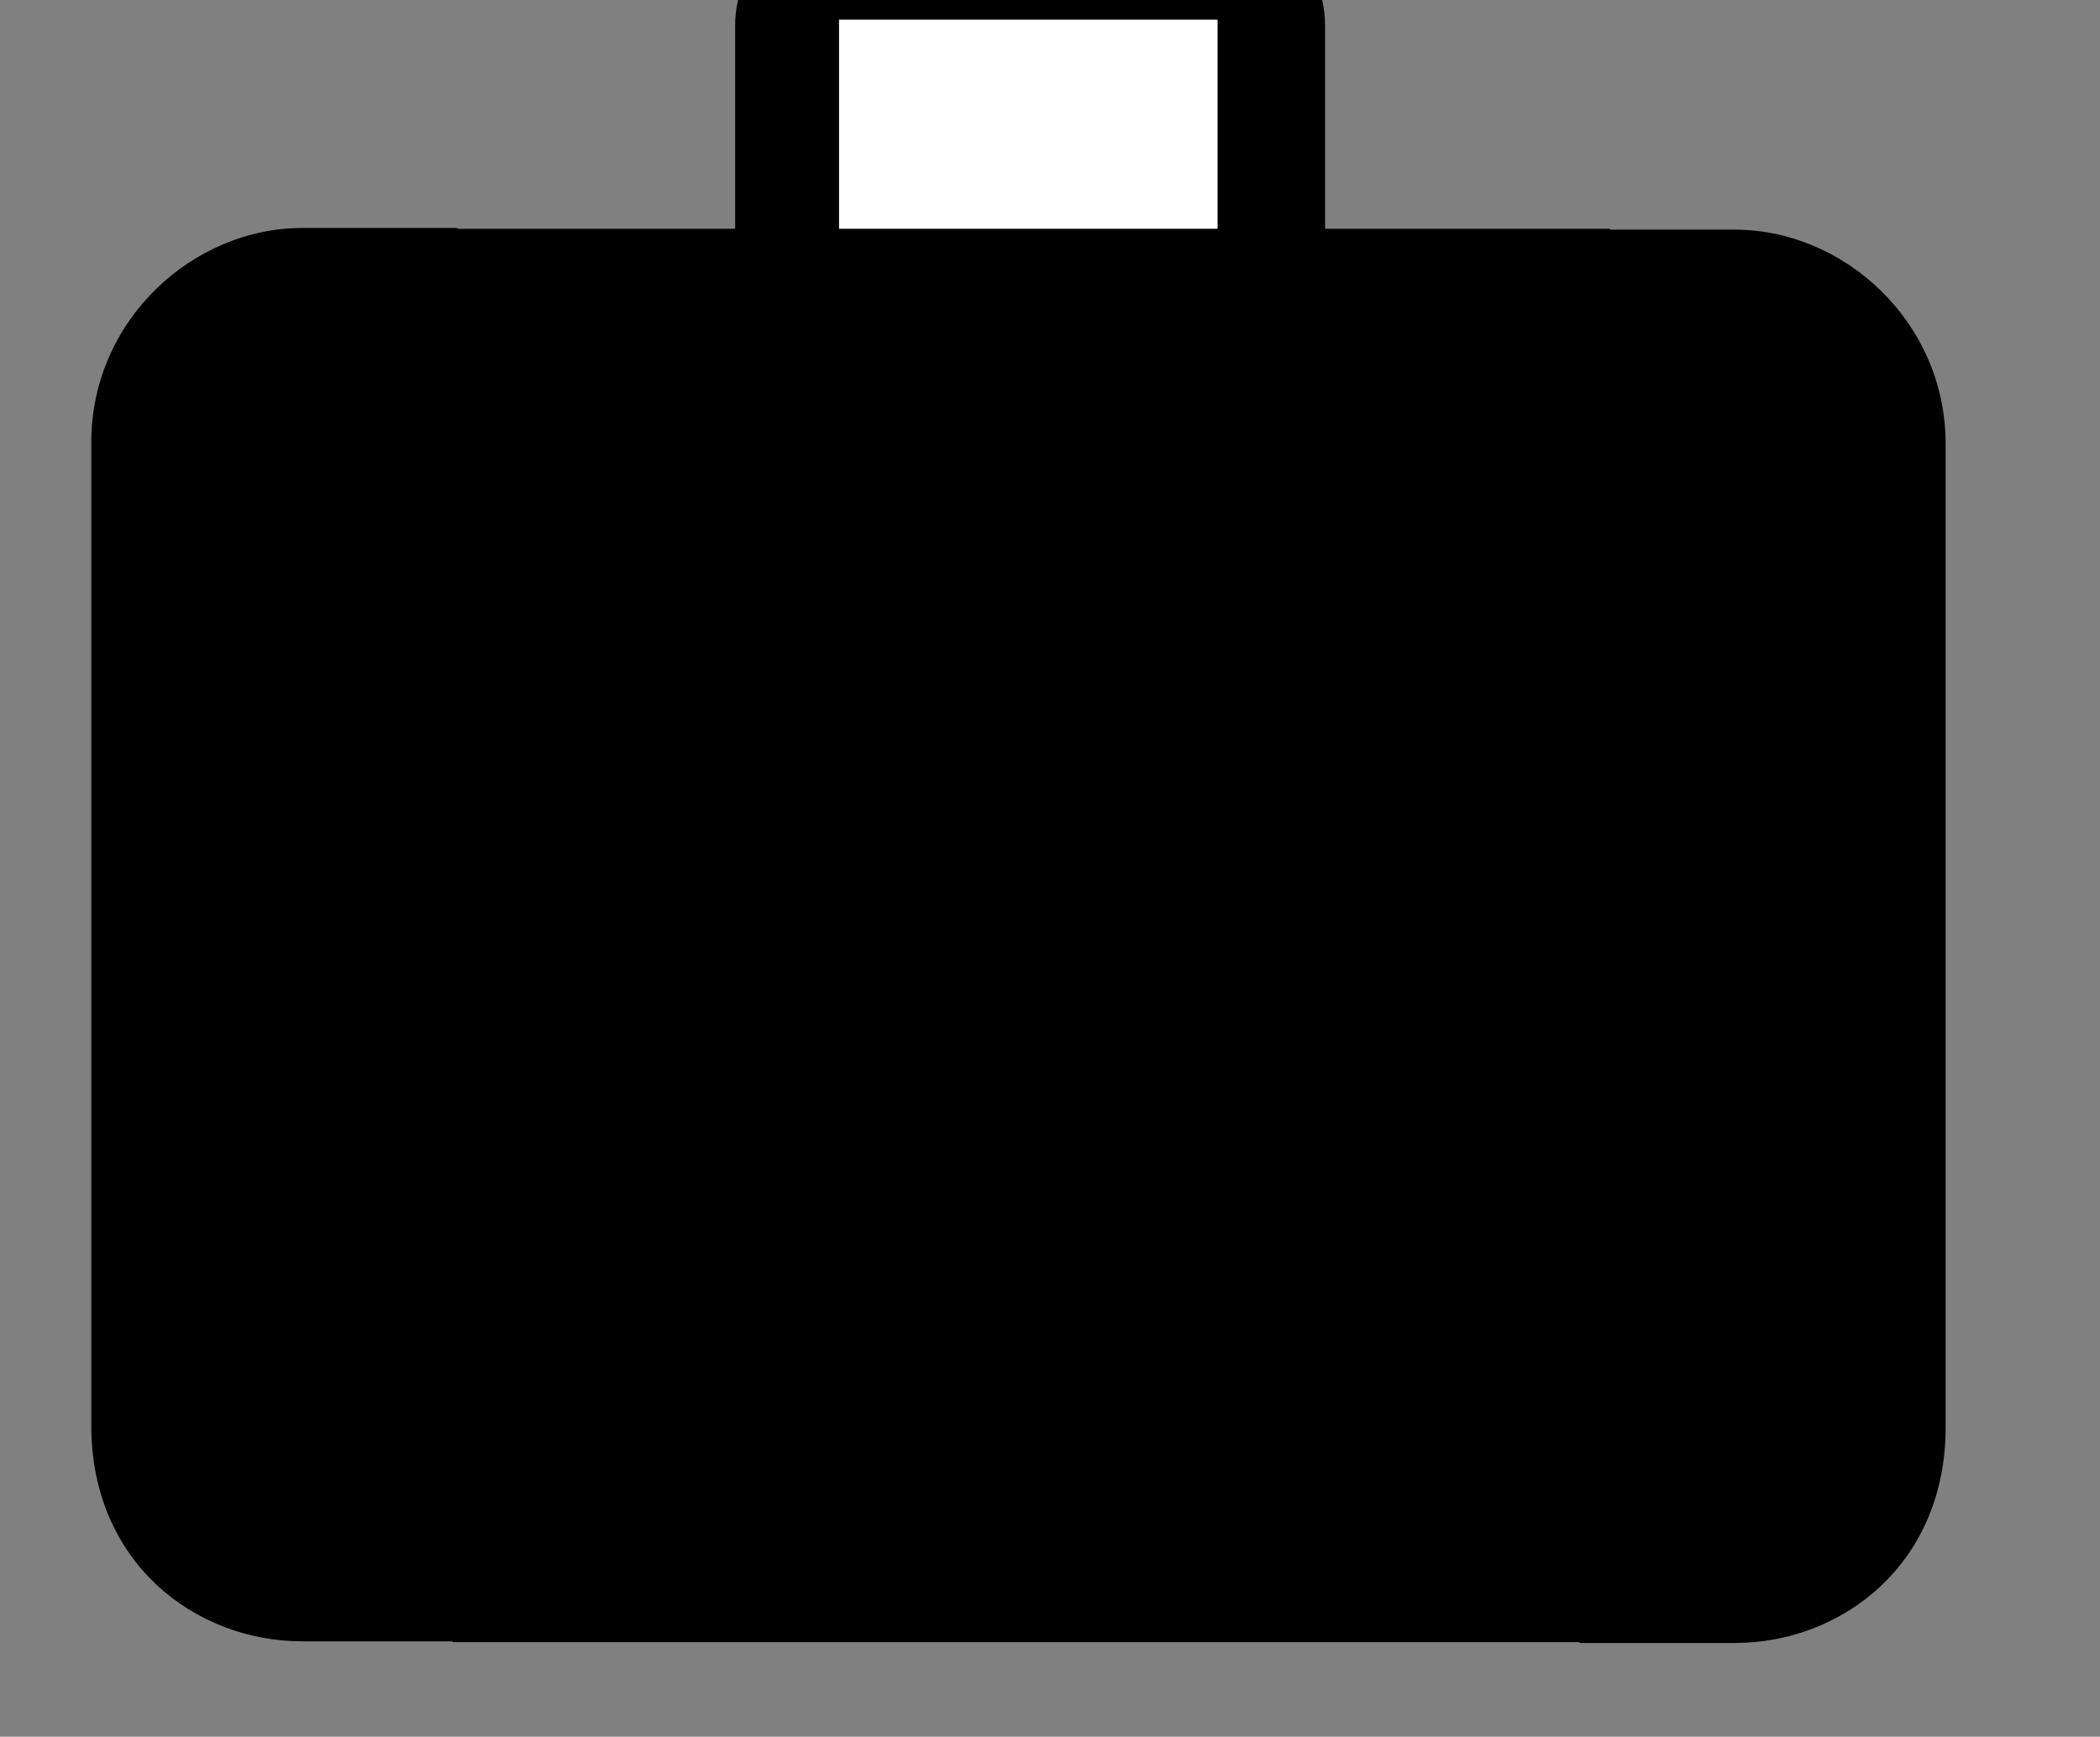
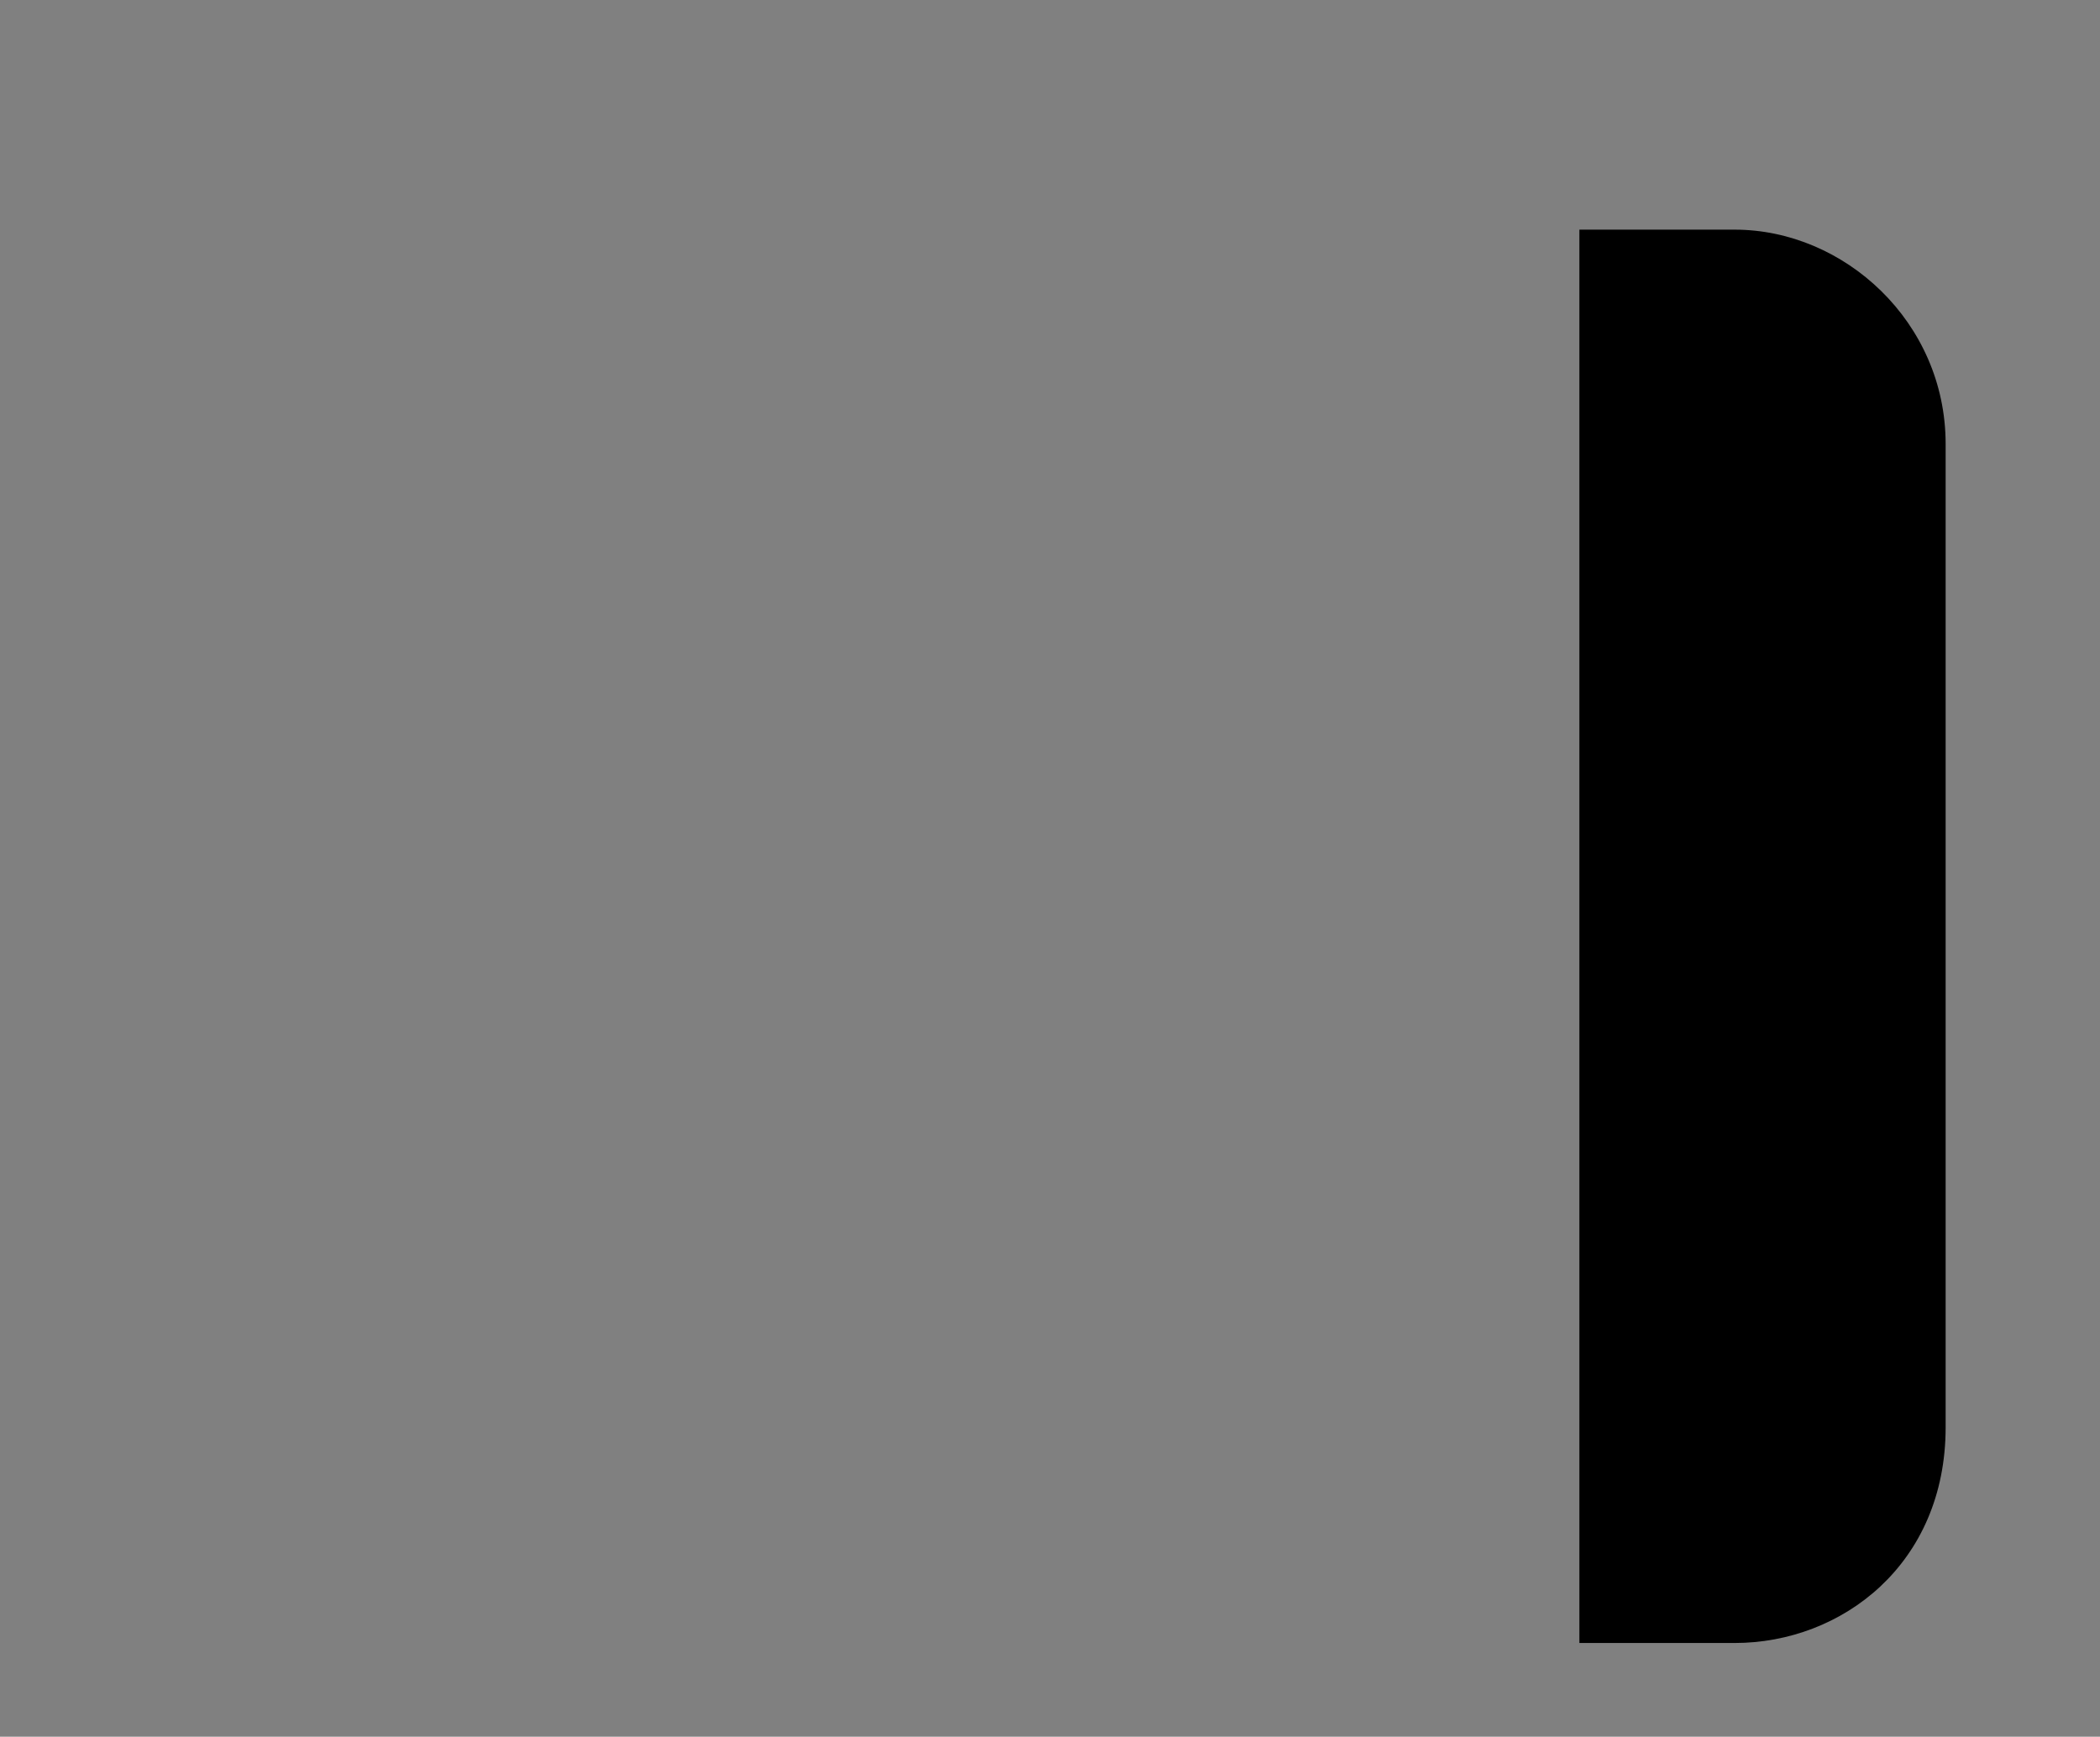
<svg xmlns="http://www.w3.org/2000/svg" width="421.732" height="348.802">
  <rect width="100%" height="100%" fill="#808080" stroke="none" />
  <g>
    <title>Layer 1</title>
    <g id="g2766">
-       <path fill="#000000" id="path2768" d="m90.866,45.948l56.767,0l0,-40.74c0,-14.81 13.265,-24.208 29.061,-24.208c-0.203,0 60.571,0 60.571,0c15.796,0 28.84,9.398 28.84,24.208l0,40.74l57.261,0l0,283.854l-232.5,0l0,-283.854z" />
-       <path fill="#000000" id="path2770" d="m91.884,329.643l-31.185,0c-21.5,0 -42.366,-15.818 -42.366,-43.318c0,0 0,-197 0,-197.5c0,-24.5 20.366,-43.038 42.366,-43.038l31.185,0l0,283.856z" />
-       <path fill="#ffffff" id="path2772" d="m244.518,45.948l0,-41.996l-76.019,0l0,41.996l76.019,0z" />
      <path fill="#000000" id="path2774" d="m317.181,329.977l31.185,0c21.5,0 42.366,-15.818 42.366,-43.318c0,0 0,-197 0,-197.5c0,-24.5 -20.366,-43.038 -42.366,-43.038l-31.185,0l0,283.856z" />
    </g>
  </g>
</svg>